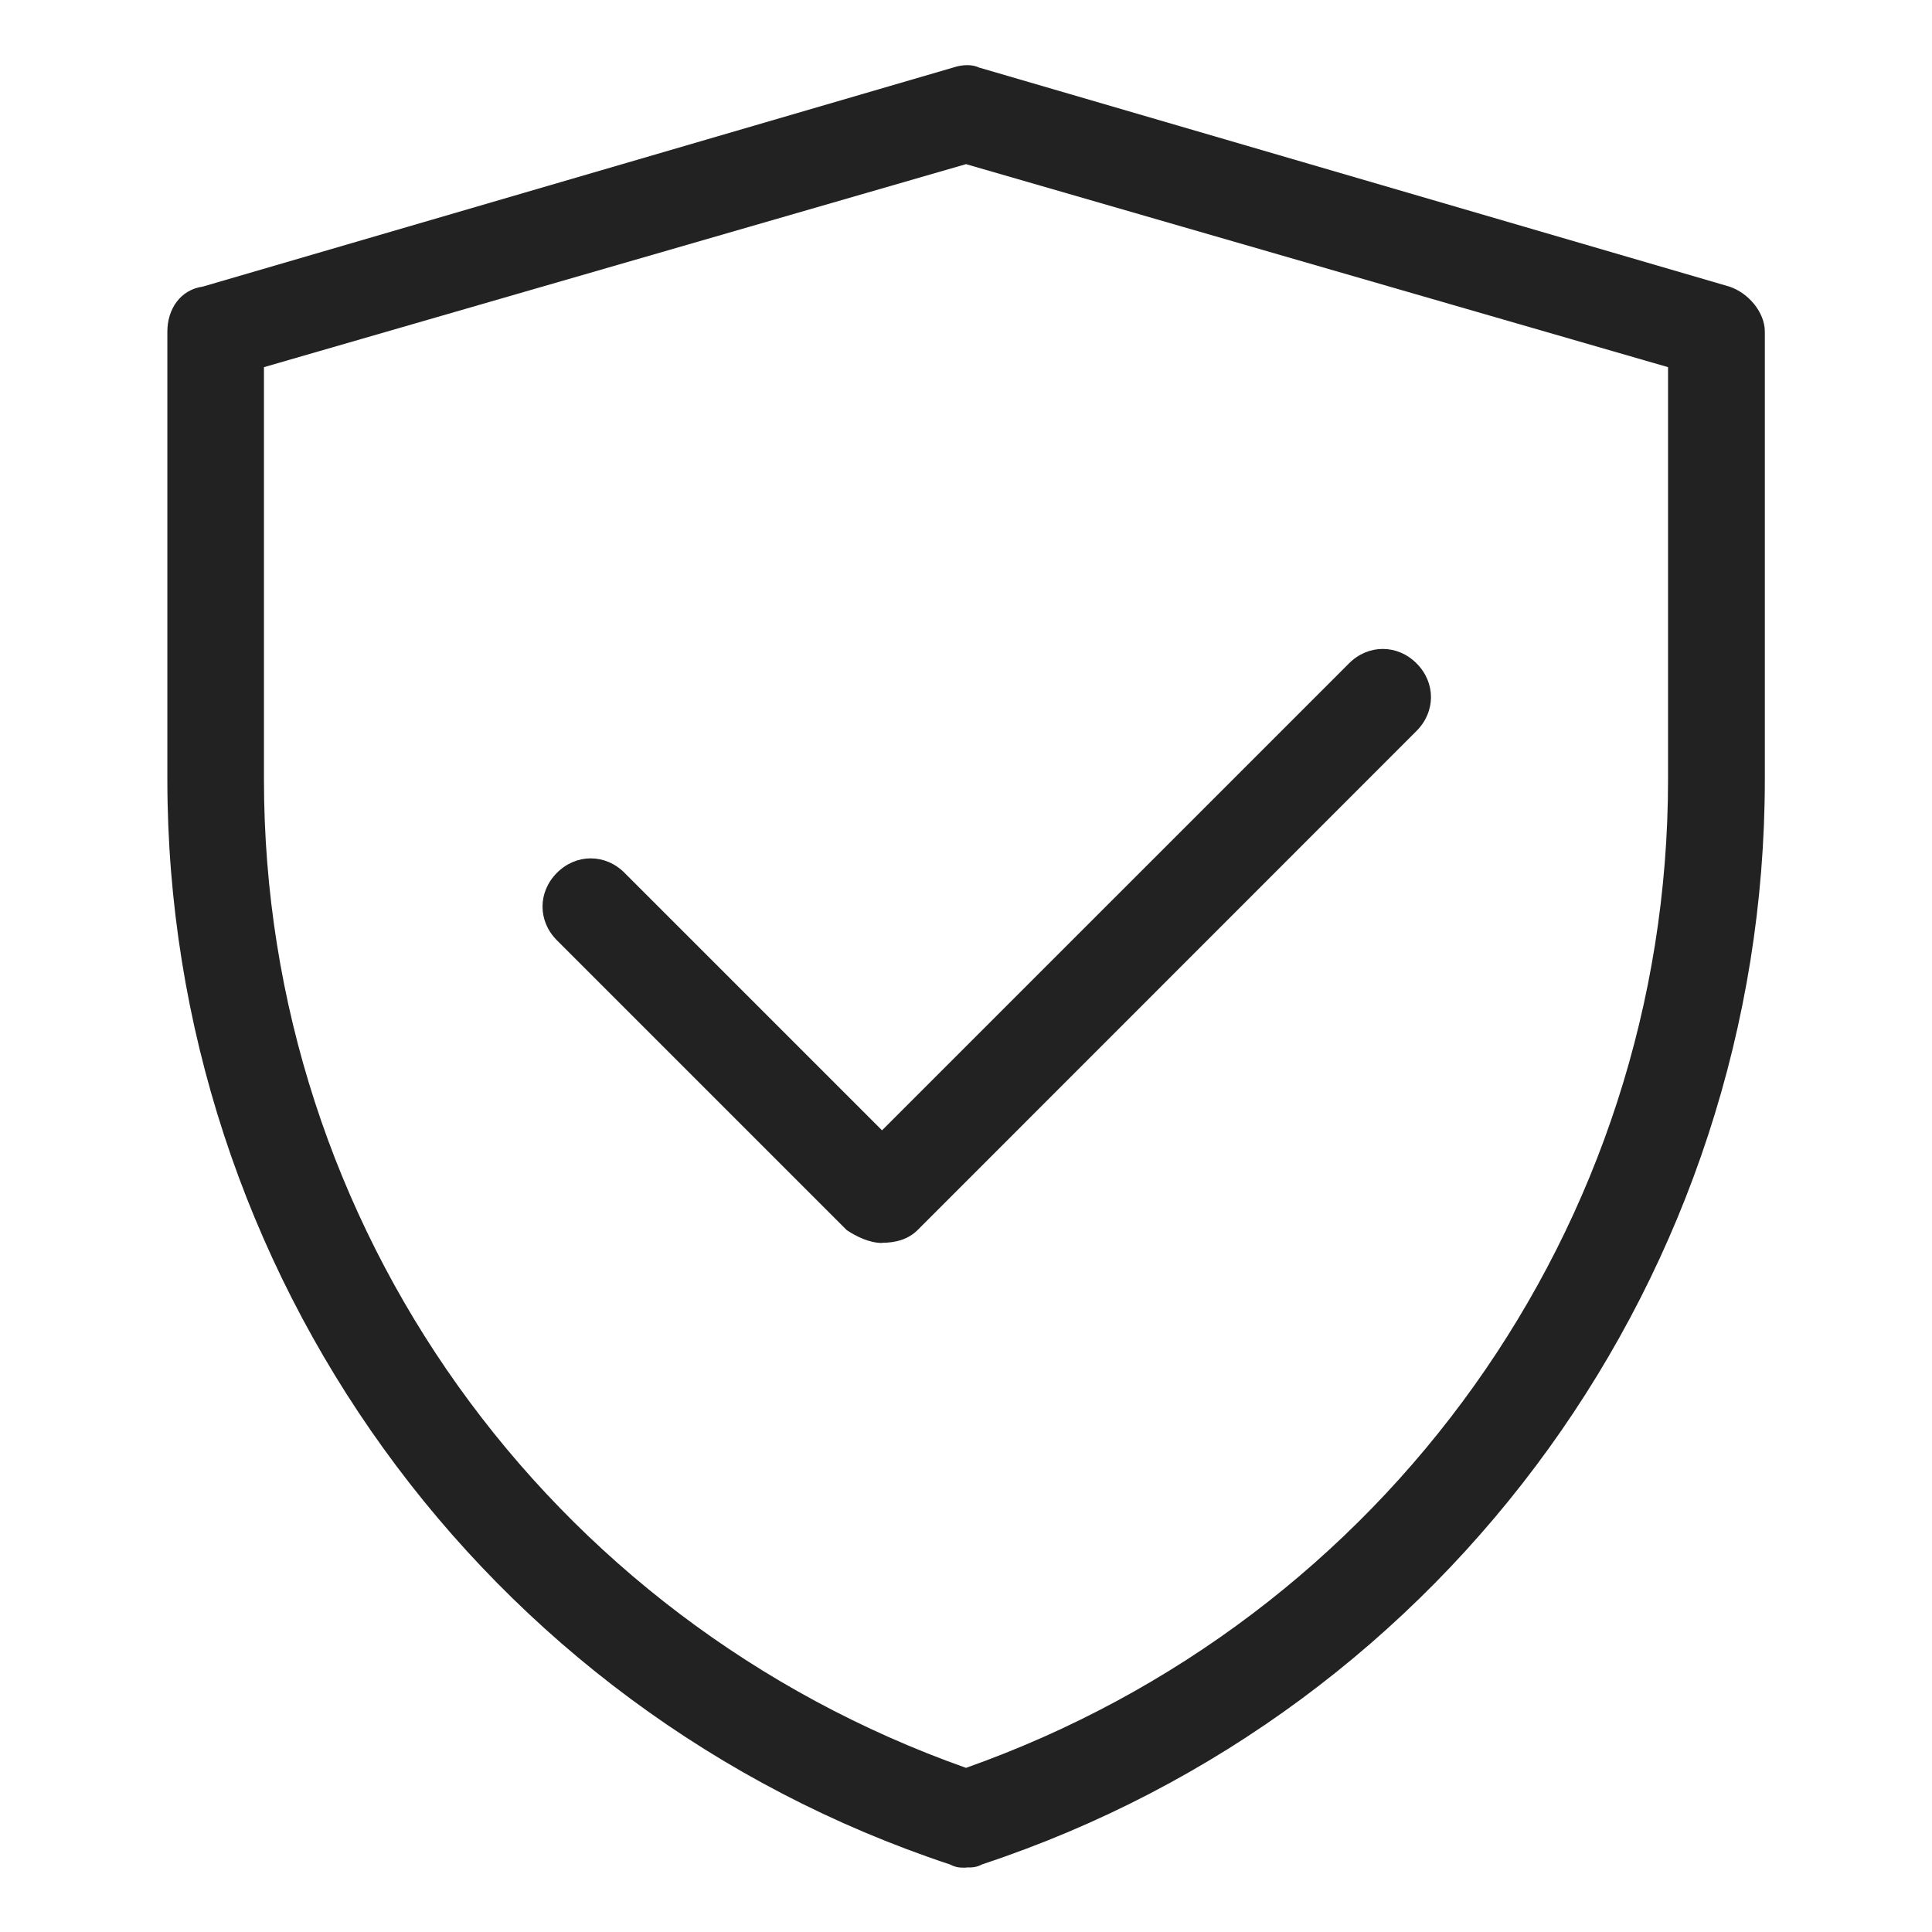
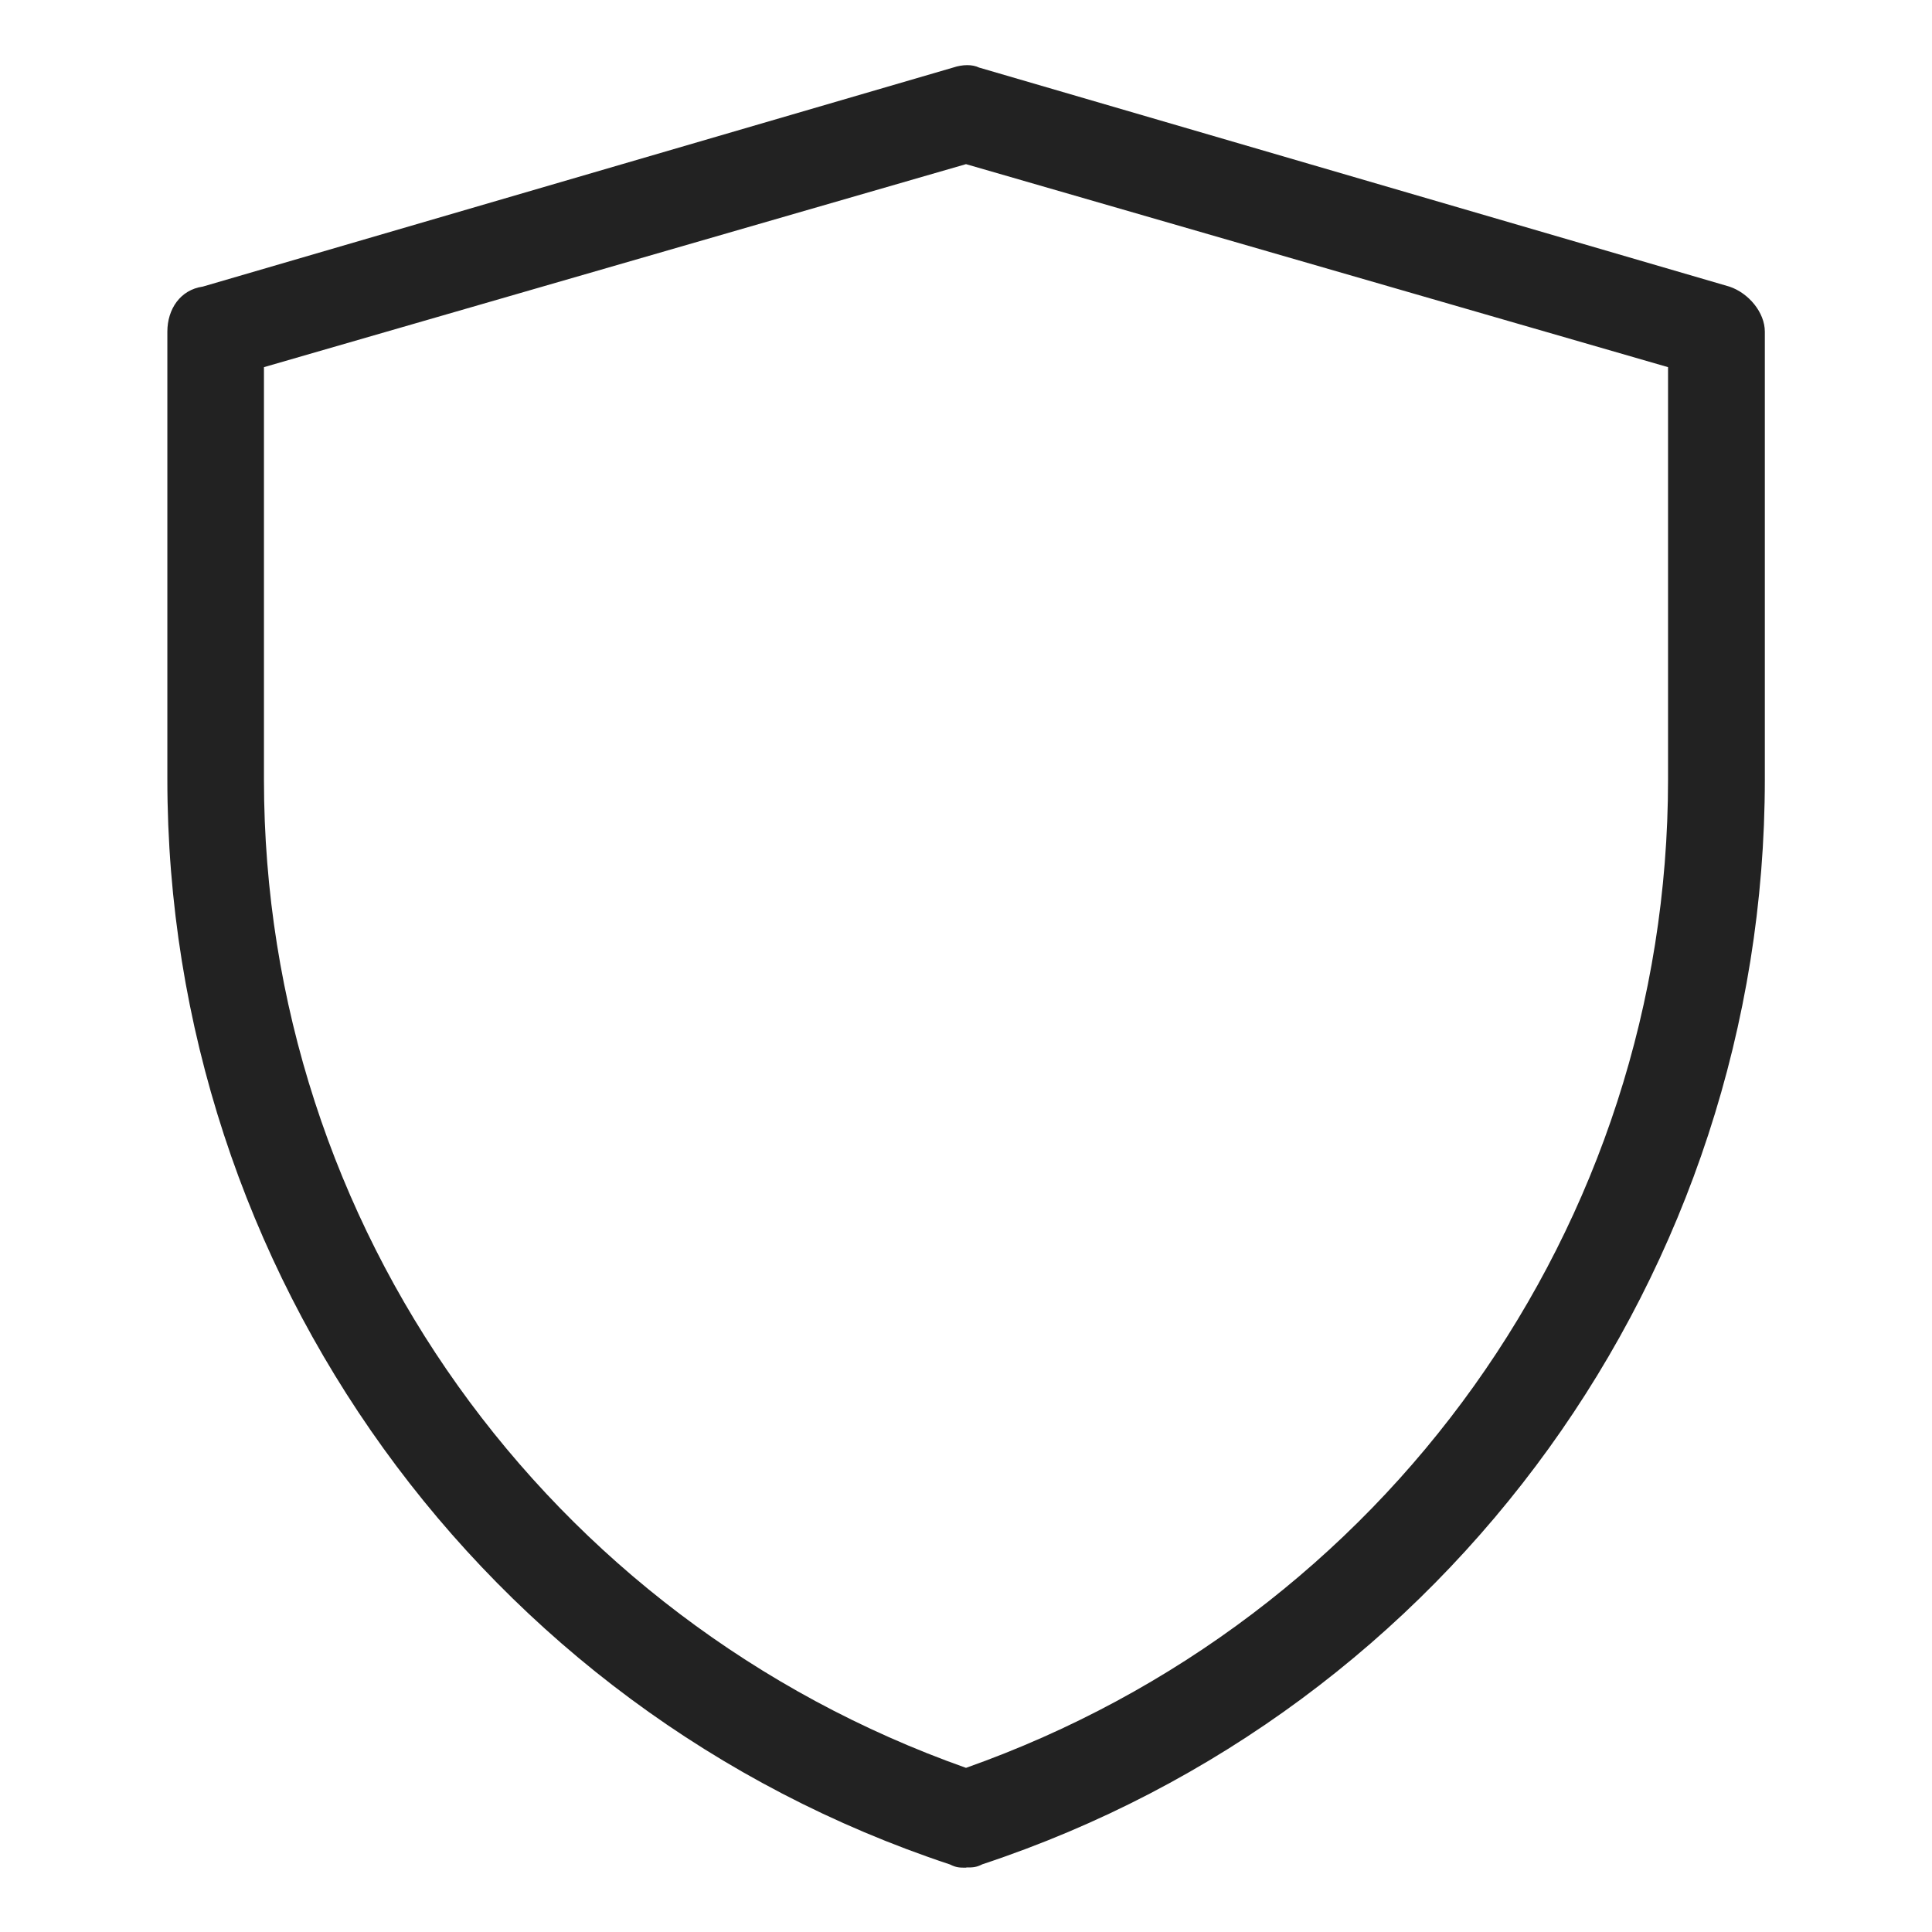
<svg xmlns="http://www.w3.org/2000/svg" t="1747127812771" class="icon" viewBox="0 0 1024 1024" version="1.1" p-id="15843" width="200" height="200">
-   <path d="M512 989.9c-3.4 0-5.1 0-8.5-1.7C256 906.2 88.7 674.1 88.7 413V175.8c0-11.9 6.8-22.2 18.8-23.9L505.2 35.8c5.1-1.7 10.2-1.7 13.7 0l397.7 116.1c10.2 3.4 18.8 13.7 18.8 23.9V413c0 261.1-167.3 493.2-414.7 575.1-3.4 1.7-5.1 1.7-8.5 1.7zM139.9 194.6v218.5c0 237.1 150.2 445.4 372.1 523.9 221.9-78.5 372.1-286.7 372.1-523.9V194.6L512 87 139.9 194.6z" fill="#222222" p-id="15844" />
-   <path d="M467.6 658.8c-6.8 0-13.7-3.4-18.8-6.8L295.2 498.4c-10.2-10.2-10.2-25.6 0-35.8s25.6-10.2 35.8 0l136.5 136.5L715 351.6c10.2-10.2 25.6-10.2 35.8 0s10.2 25.6 0 35.8L486.4 651.9c-5.1 5.1-11.9 6.8-18.8 6.8z" fill="#222222" p-id="15845" />
+   <path d="M512 989.9c-3.4 0-5.1 0-8.5-1.7C256 906.2 88.7 674.1 88.7 413V175.8c0-11.9 6.8-22.2 18.8-23.9L505.2 35.8c5.1-1.7 10.2-1.7 13.7 0l397.7 116.1c10.2 3.4 18.8 13.7 18.8 23.9V413c0 261.1-167.3 493.2-414.7 575.1-3.4 1.7-5.1 1.7-8.5 1.7zM139.9 194.6v218.5c0 237.1 150.2 445.4 372.1 523.9 221.9-78.5 372.1-286.7 372.1-523.9V194.6L512 87 139.9 194.6" fill="#222222" p-id="15844" />
</svg>